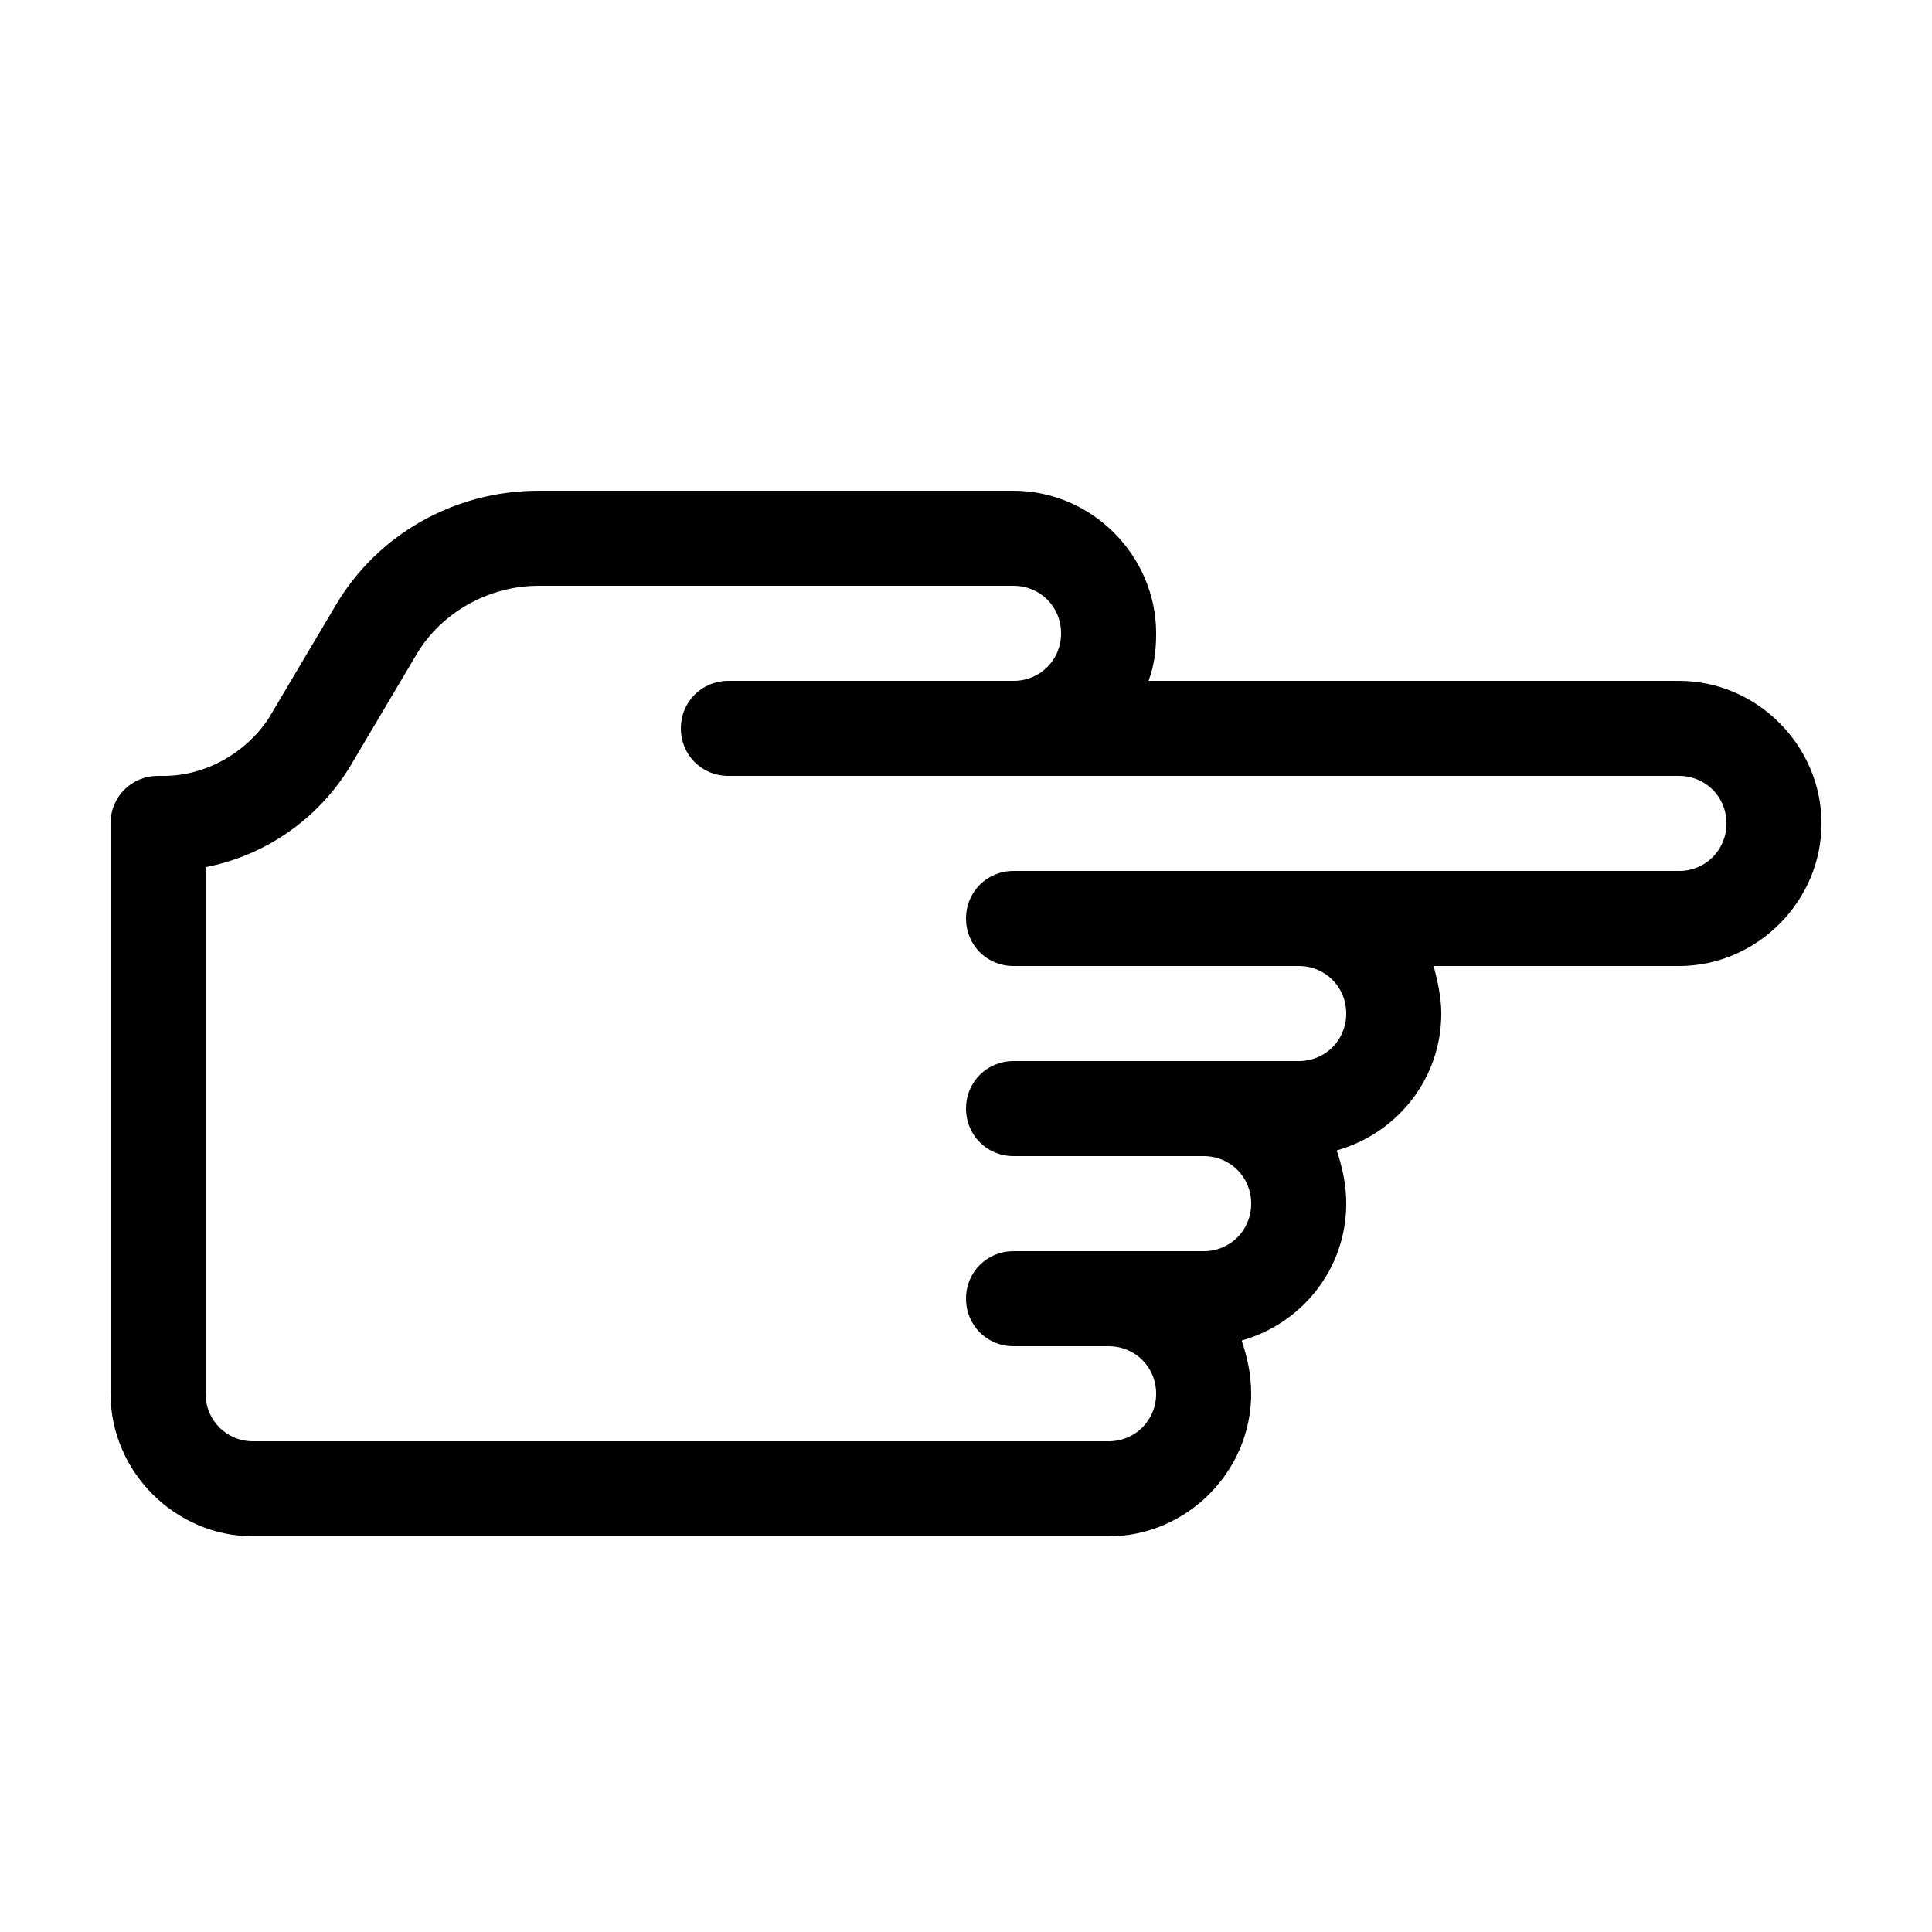
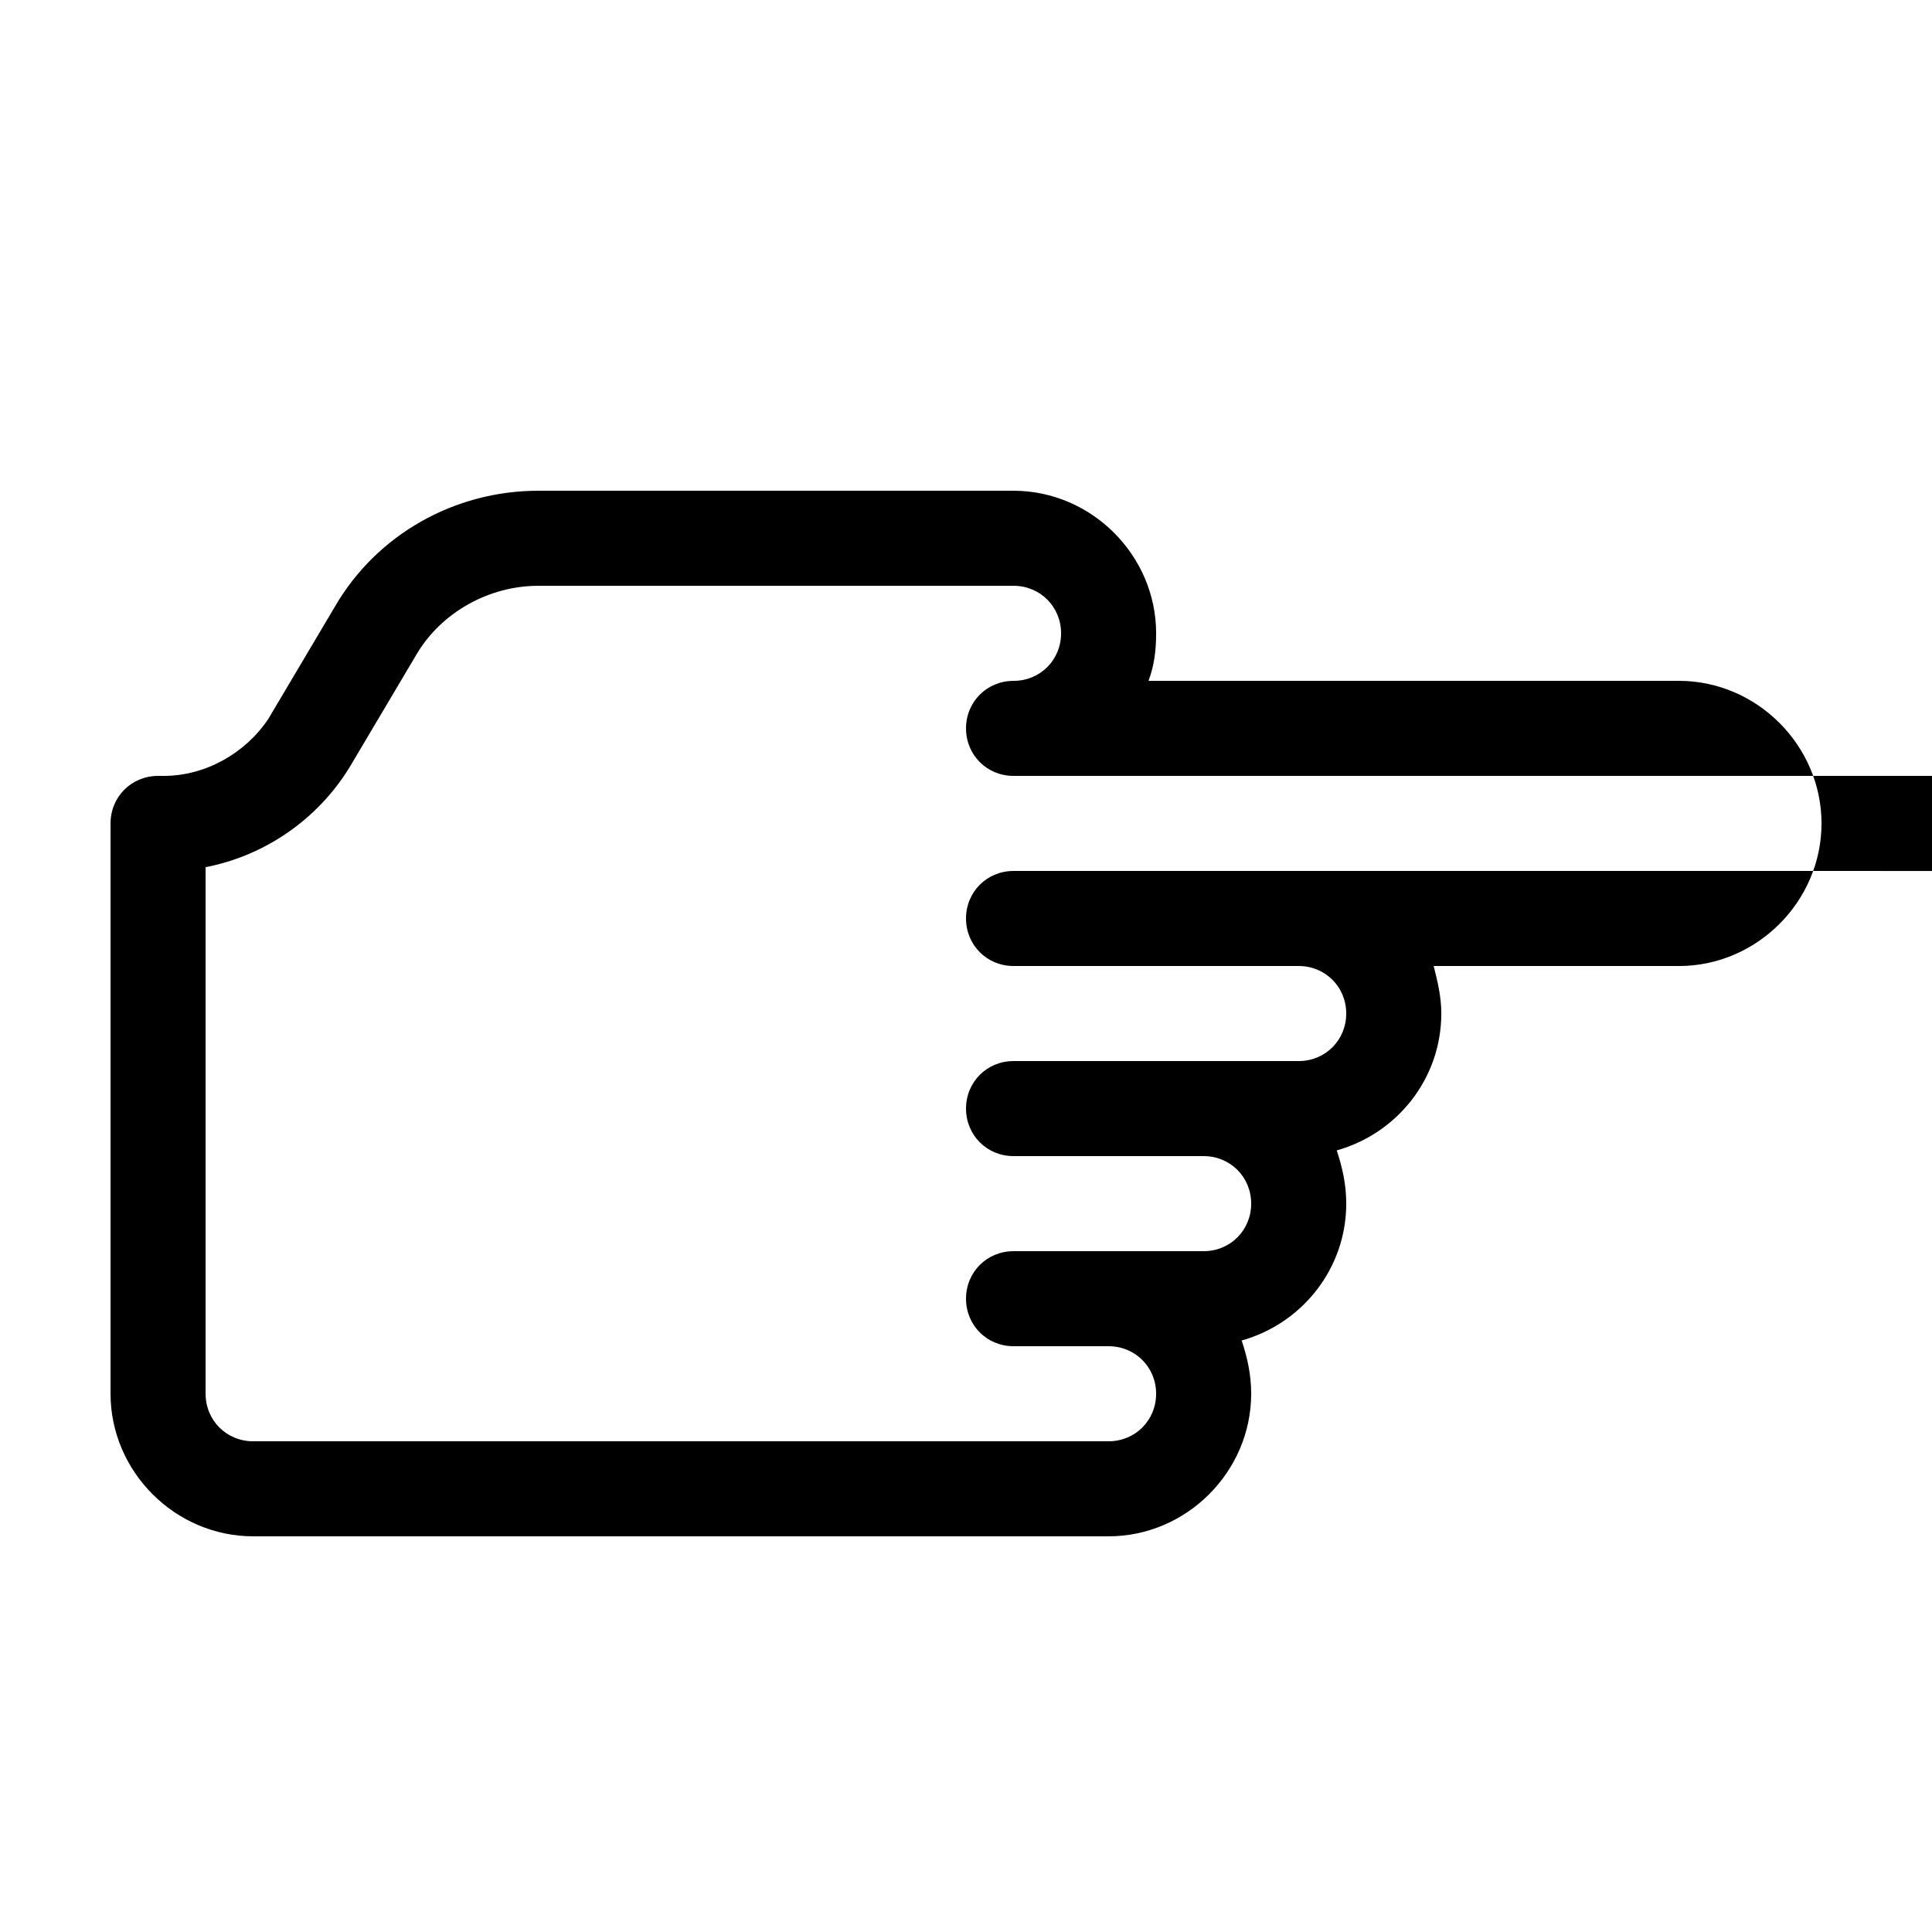
<svg xmlns="http://www.w3.org/2000/svg" fill="#000000" width="800px" height="800px" version="1.1" viewBox="144 144 512 512">
-   <path d="m588.93 324.43h-140.56c1.512-4.031 2.016-8.062 2.016-12.594 0-20.656-17.129-37.785-37.785-37.785h-125.95c-22.168 0-42.824 11.586-53.906 30.73l-17.633 29.727c-6.047 9.066-16.625 15.113-27.711 15.113h-1.512c-7.055 0-12.594 5.543-12.594 12.594v151.14c0 20.656 17.129 37.785 37.785 37.785h226.71c20.656 0 37.785-17.129 37.785-37.785 0-5.039-1.008-9.574-2.519-14.105 16.121-4.535 27.711-19.145 27.711-36.273 0-5.039-1.008-9.574-2.519-14.105 16.121-4.535 27.711-19.145 27.711-36.273 0-4.535-1.008-8.566-2.016-12.594h64.992c20.656 0 37.785-17.129 37.785-37.785-0.004-20.664-17.133-37.793-37.789-37.793zm0 50.383h-176.33c-7.055 0-12.594 5.543-12.594 12.594 0 7.055 5.543 12.594 12.594 12.594h75.57c7.055 0 12.594 5.543 12.594 12.594 0.004 7.059-5.539 12.598-12.594 12.598h-75.57c-7.055 0-12.594 5.543-12.594 12.594 0 7.055 5.543 12.594 12.594 12.594h50.383c7.055 0 12.594 5.543 12.594 12.594 0 7.059-5.543 12.602-12.594 12.602h-50.383c-7.055 0-12.594 5.543-12.594 12.594 0 7.055 5.543 12.594 12.594 12.594h25.191c7.055 0 12.594 5.543 12.594 12.594 0 7.059-5.543 12.598-12.594 12.598h-226.71c-7.055 0-12.594-5.543-12.594-12.594v-139.55c15.617-3.023 29.727-12.594 38.289-26.703l17.633-29.727c6.551-11.082 19.145-18.137 32.242-18.137h125.95c7.055 0 12.594 5.543 12.594 12.594 0 7.059-5.539 12.598-12.594 12.598h-75.57c-7.055 0-12.594 5.543-12.594 12.594 0 7.055 5.543 12.594 12.594 12.594h251.91c7.055 0 12.594 5.543 12.594 12.594 0 7.059-5.543 12.602-12.598 12.602z" />
+   <path d="m588.93 324.43h-140.56c1.512-4.031 2.016-8.062 2.016-12.594 0-20.656-17.129-37.785-37.785-37.785h-125.95c-22.168 0-42.824 11.586-53.906 30.73l-17.633 29.727c-6.047 9.066-16.625 15.113-27.711 15.113h-1.512c-7.055 0-12.594 5.543-12.594 12.594v151.14c0 20.656 17.129 37.785 37.785 37.785h226.71c20.656 0 37.785-17.129 37.785-37.785 0-5.039-1.008-9.574-2.519-14.105 16.121-4.535 27.711-19.145 27.711-36.273 0-5.039-1.008-9.574-2.519-14.105 16.121-4.535 27.711-19.145 27.711-36.273 0-4.535-1.008-8.566-2.016-12.594h64.992c20.656 0 37.785-17.129 37.785-37.785-0.004-20.664-17.133-37.793-37.789-37.793zm0 50.383h-176.33c-7.055 0-12.594 5.543-12.594 12.594 0 7.055 5.543 12.594 12.594 12.594h75.57c7.055 0 12.594 5.543 12.594 12.594 0.004 7.059-5.539 12.598-12.594 12.598h-75.57c-7.055 0-12.594 5.543-12.594 12.594 0 7.055 5.543 12.594 12.594 12.594h50.383c7.055 0 12.594 5.543 12.594 12.594 0 7.059-5.543 12.602-12.594 12.602h-50.383c-7.055 0-12.594 5.543-12.594 12.594 0 7.055 5.543 12.594 12.594 12.594h25.191c7.055 0 12.594 5.543 12.594 12.594 0 7.059-5.543 12.598-12.594 12.598h-226.71c-7.055 0-12.594-5.543-12.594-12.594v-139.55c15.617-3.023 29.727-12.594 38.289-26.703l17.633-29.727c6.551-11.082 19.145-18.137 32.242-18.137h125.95c7.055 0 12.594 5.543 12.594 12.594 0 7.059-5.539 12.598-12.594 12.598c-7.055 0-12.594 5.543-12.594 12.594 0 7.055 5.543 12.594 12.594 12.594h251.91c7.055 0 12.594 5.543 12.594 12.594 0 7.059-5.543 12.602-12.598 12.602z" />
</svg>